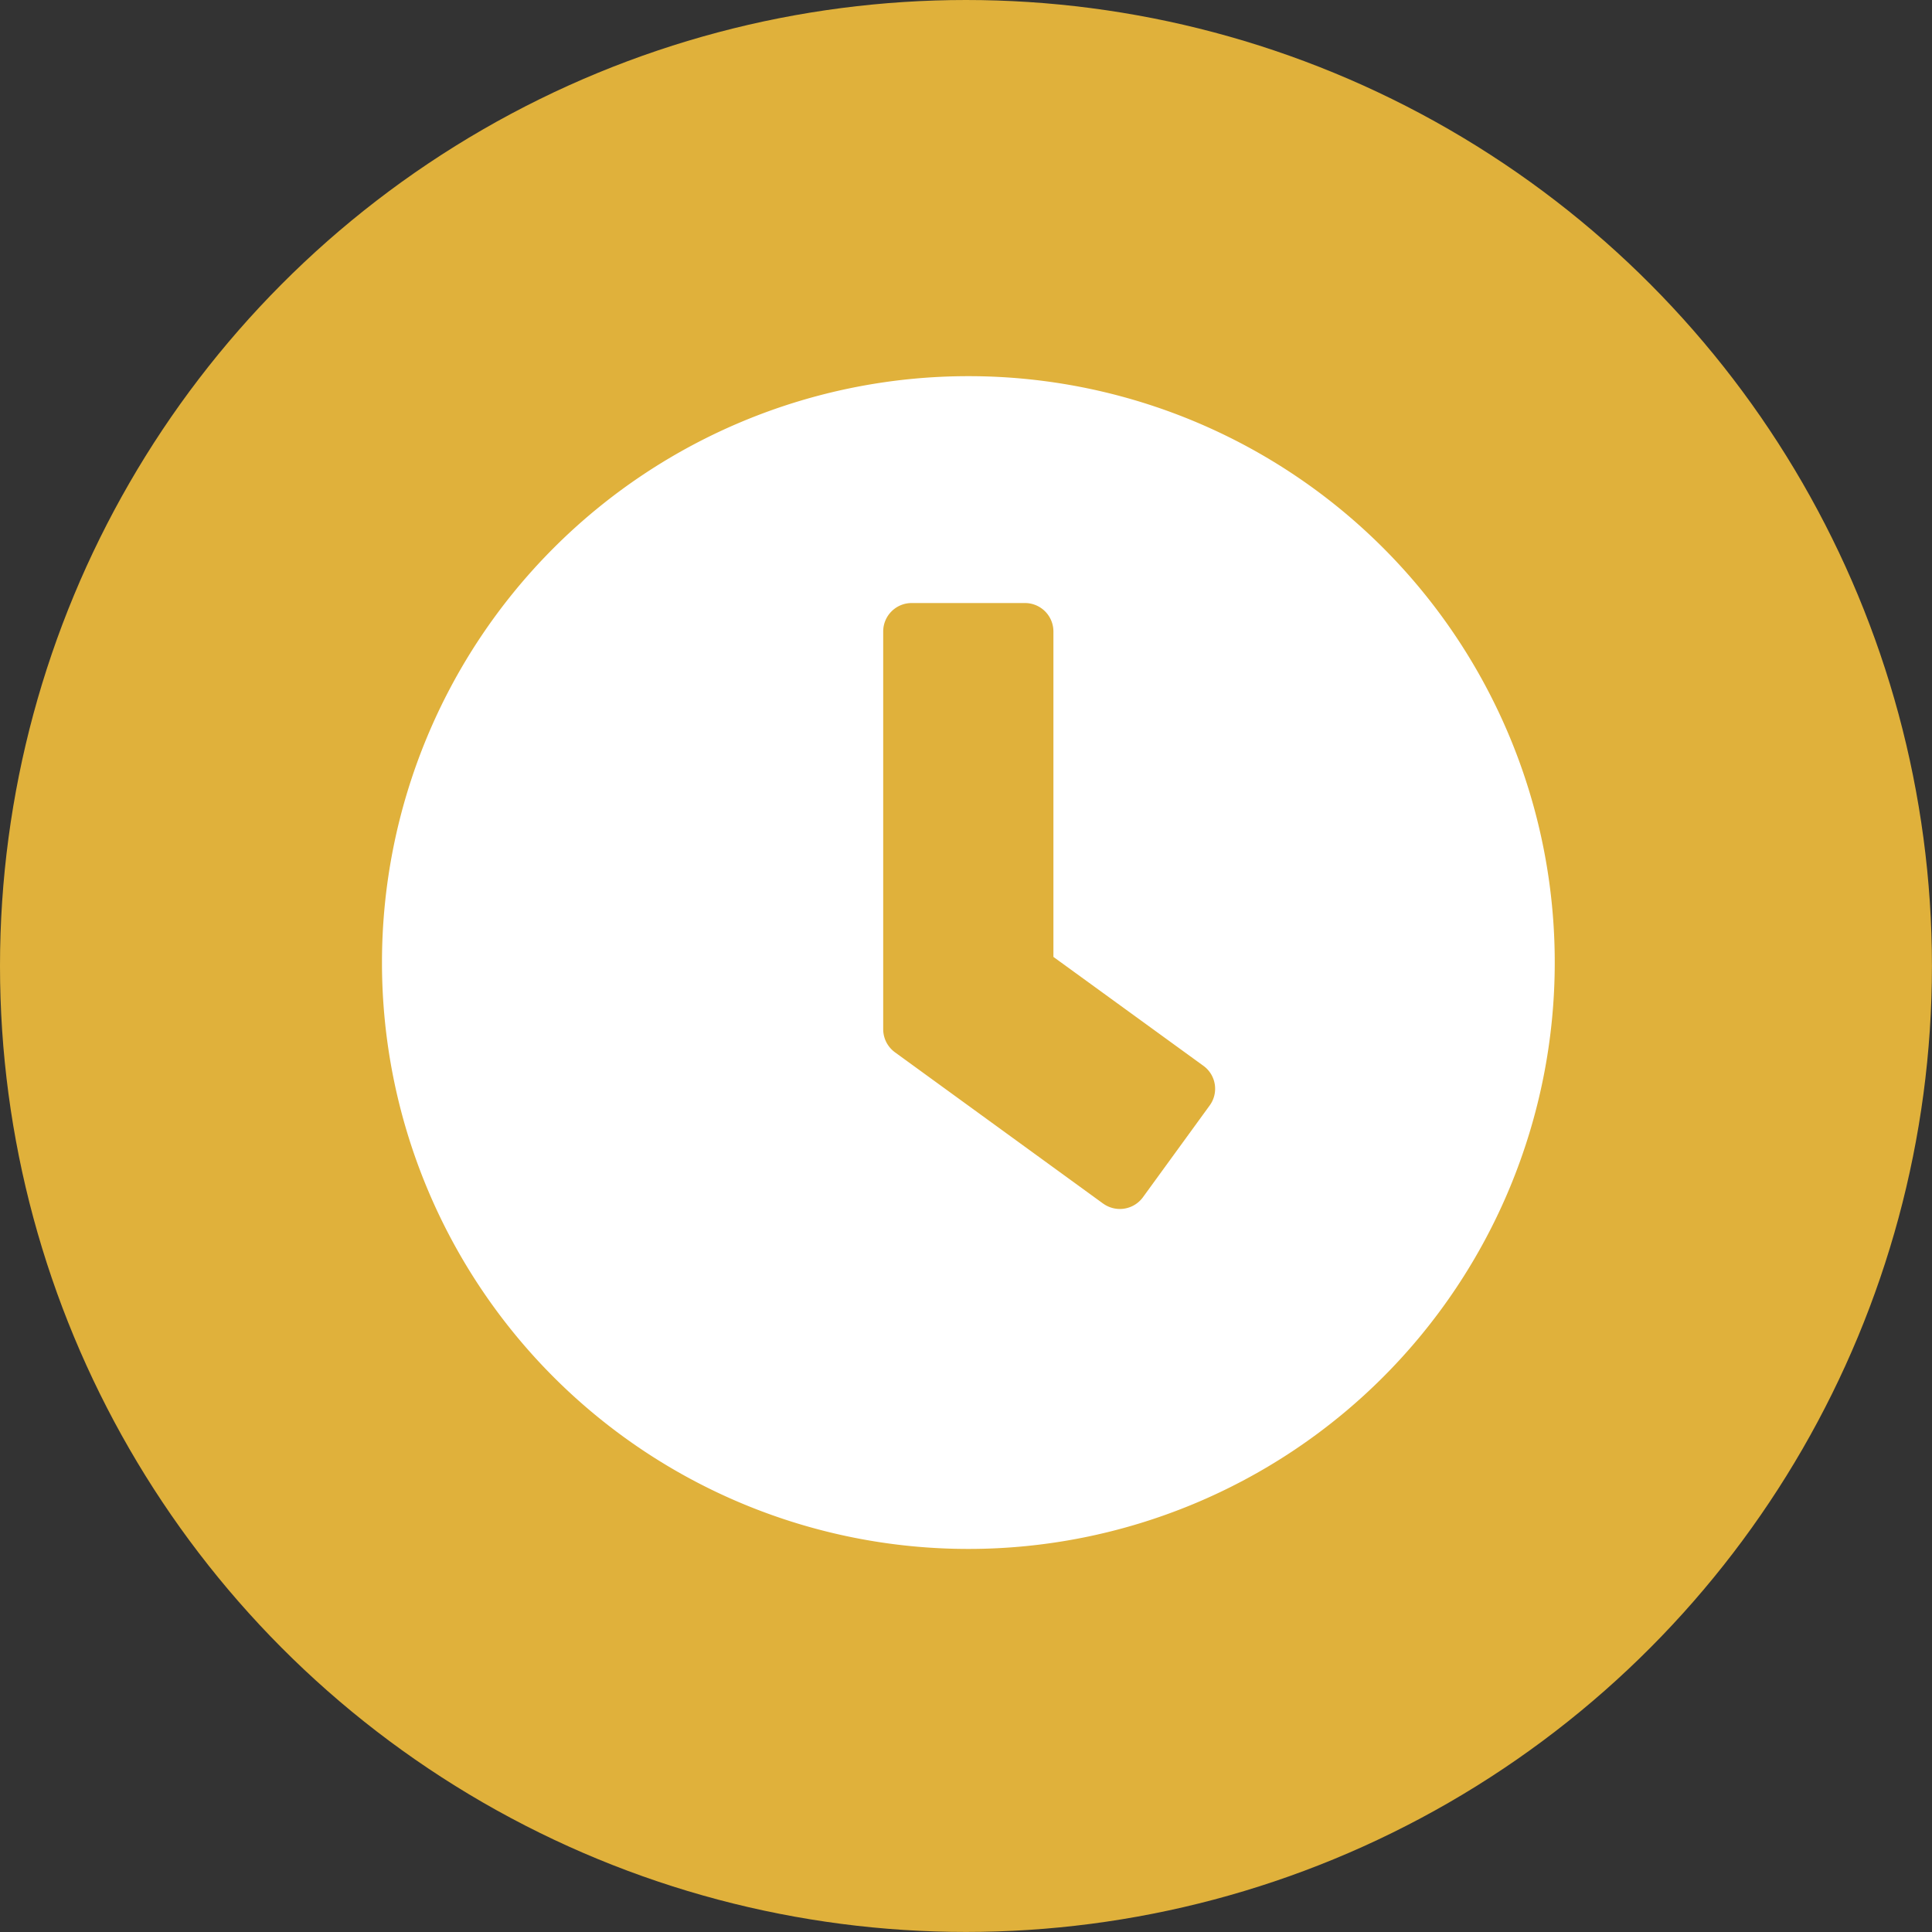
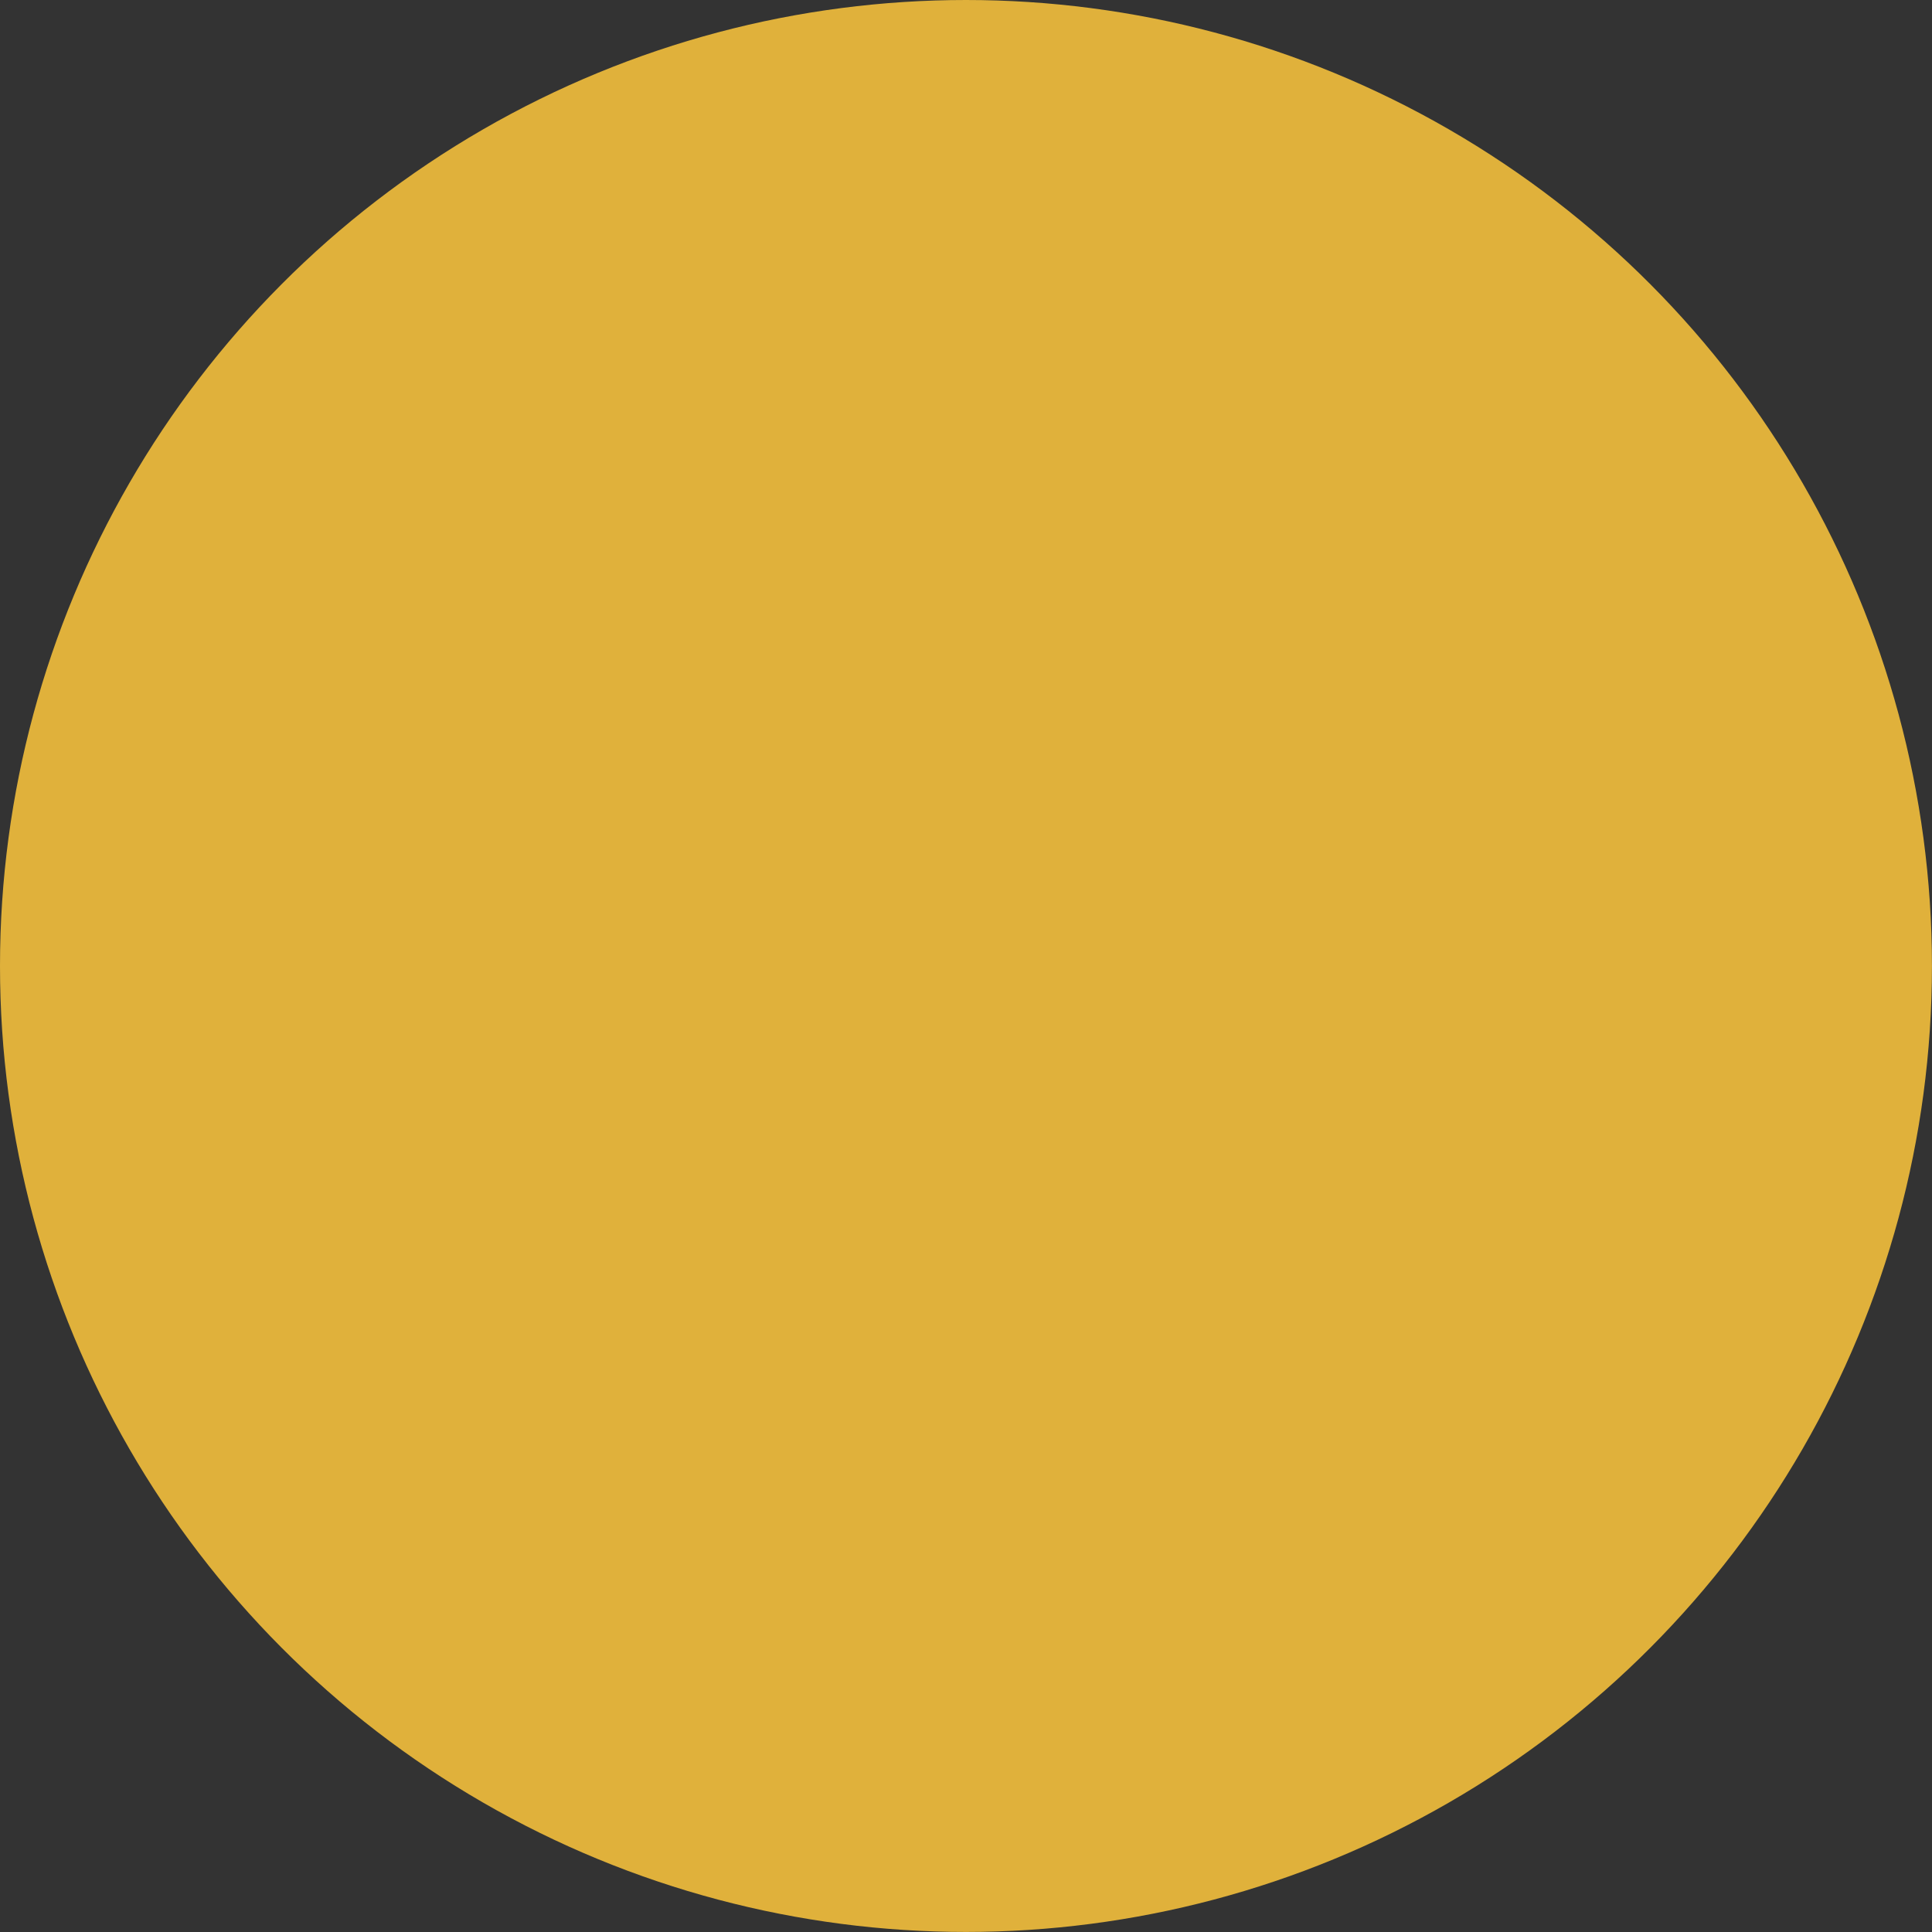
<svg xmlns="http://www.w3.org/2000/svg" width="37.231" height="37.231" viewBox="0 0 37.231 37.231">
  <rect x="0" y="0" width="37.231" height="37.231" fill="#333333" stroke="none" />
  <g id="Group_119" data-name="Group 119" transform="translate(-910.339 -2704.346)">
    <circle id="Ellipse_3" data-name="Ellipse 3" cx="18.615" cy="18.615" r="18.615" transform="translate(910.339 2704.346)" fill="#e0b13b" />
-     <path id="Icon_awesome-clock" data-name="Icon awesome-clock" d="M11.859.563a11.3,11.3,0,1,0,11.3,11.3A11.294,11.294,0,0,0,11.859.563Zm2.6,15.947-4.018-2.92a.55.55,0,0,1-.223-.442V5.482a.548.548,0,0,1,.547-.547h2.186a.548.548,0,0,1,.547.547v6.272l2.892,2.1a.546.546,0,0,1,.118.765l-1.285,1.767A.55.55,0,0,1,14.46,16.51Z" transform="translate(917.141 2711.032)" fill="#fff" />
  </g>
</svg>